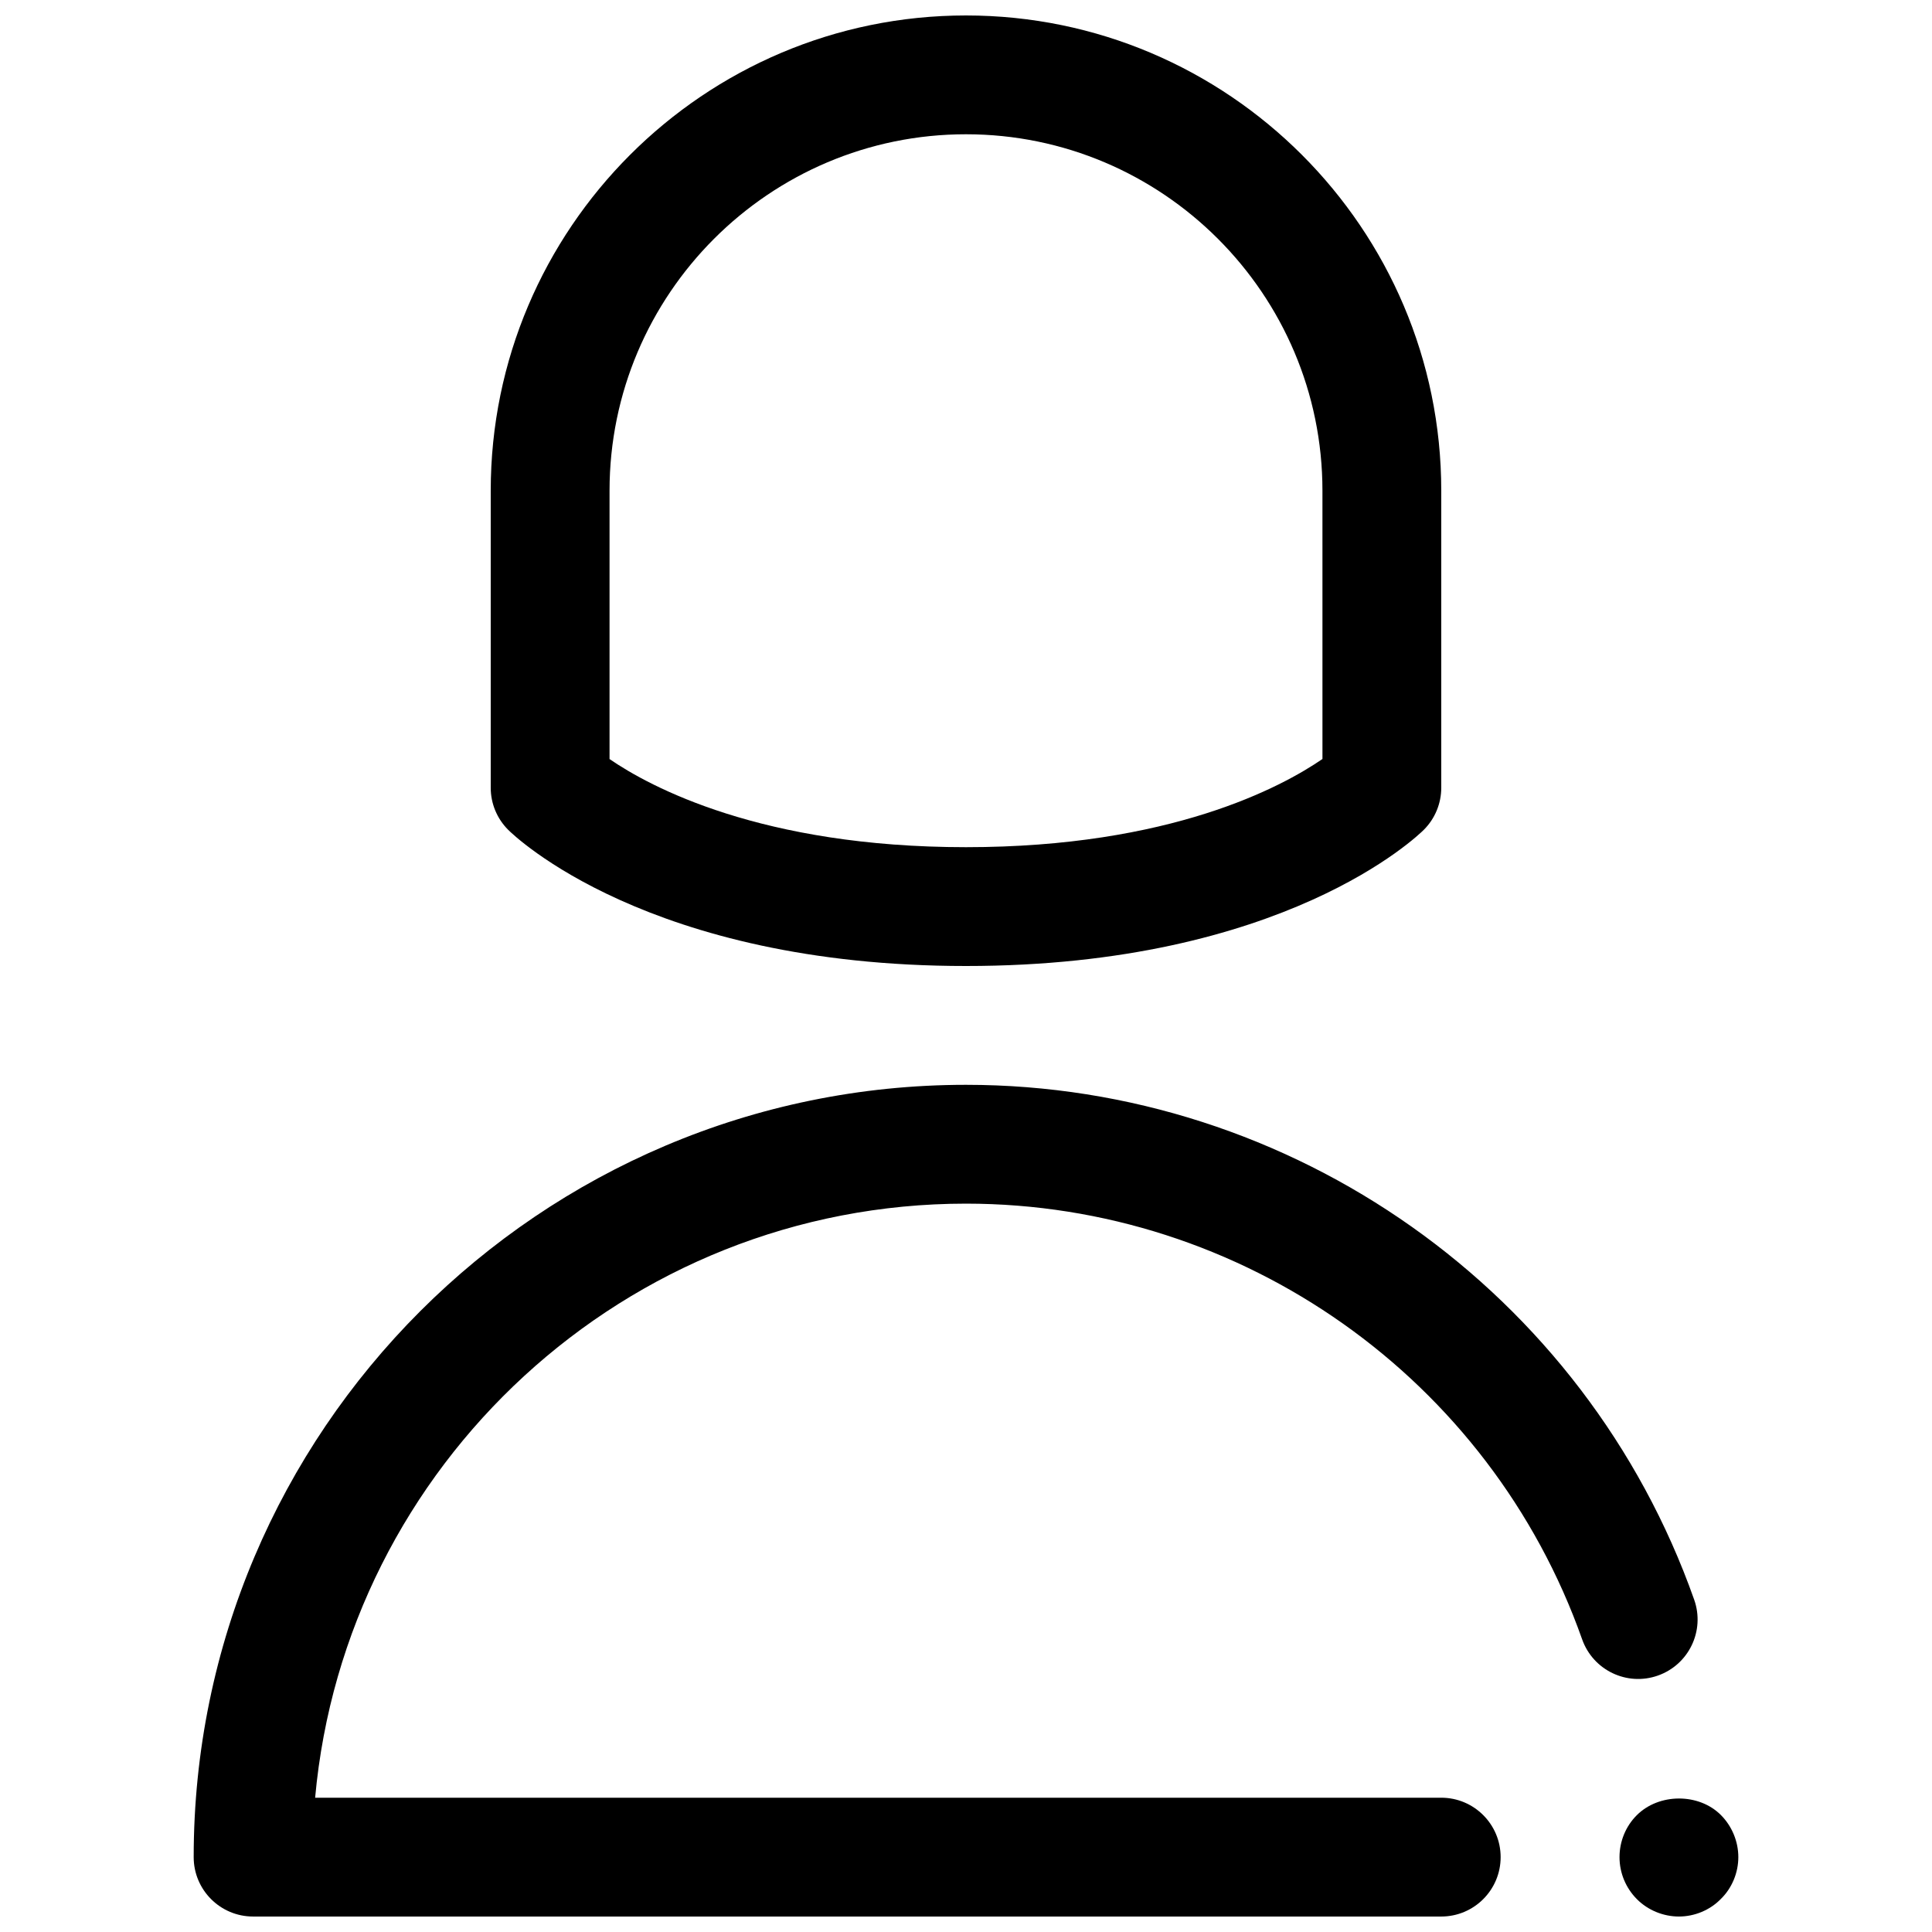
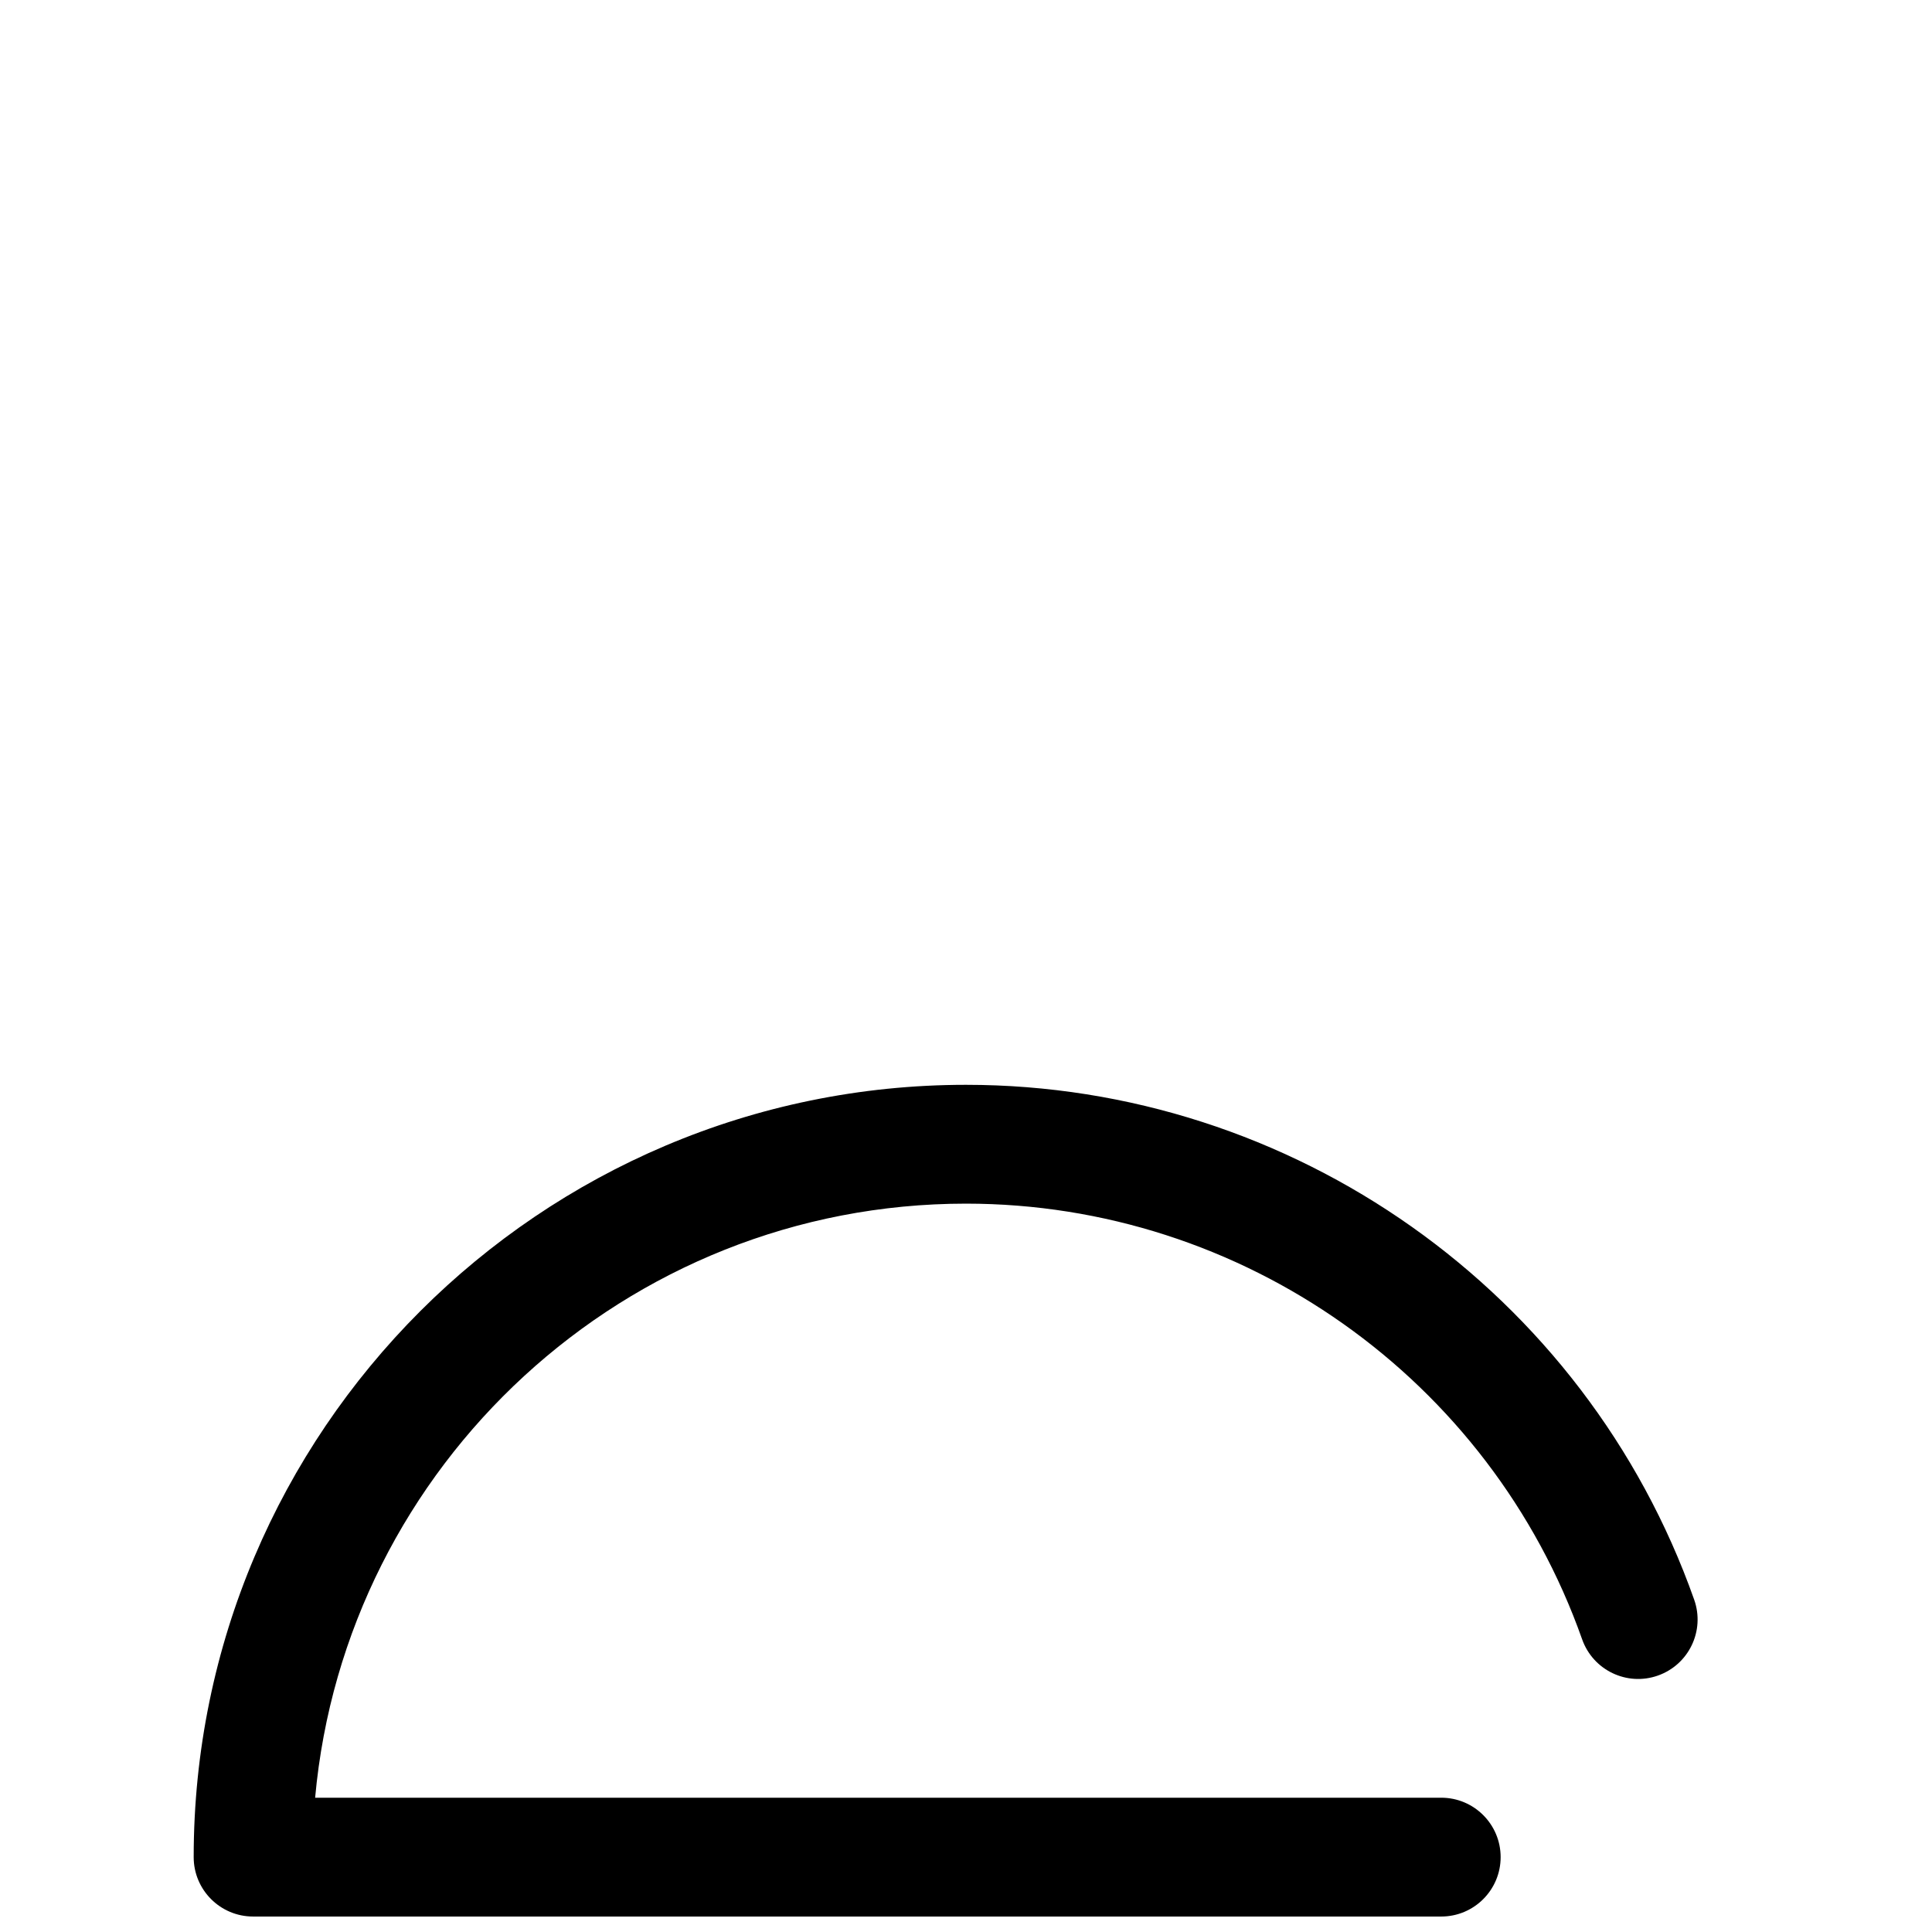
<svg xmlns="http://www.w3.org/2000/svg" width="800px" height="800px" version="1.1" viewBox="144 144 512 512">
  <defs>
    <clipPath id="c">
      <path d="m195 431h399v220.9h-399z" />
    </clipPath>
    <clipPath id="b">
-       <path d="m573 620h32v31.902h-32z" />
-     </clipPath>
+       </clipPath>
    <clipPath id="a">
-       <path d="m274 148.09h252v251.91h-252z" />
-     </clipPath>
+       </clipPath>
  </defs>
  <g>
    <g clip-path="url(#c)">
      <path d="m525.95 651.9h-314.88c-8.691 0-15.742-7.055-15.742-15.742 0-112.86 91.812-204.67 204.67-204.67 86.578 0 164.13 54.836 192.98 136.45 2.898 8.203-1.402 17.199-9.598 20.098-8.211 2.914-17.199-1.41-20.098-9.598-24.414-69.055-90.035-115.46-163.29-115.46-90.191 0-164.49 69.297-172.48 157.44l298.43-0.004c8.691 0 15.742 7.055 15.742 15.742 0.004 8.695-7.051 15.746-15.742 15.746z" />
    </g>
    <g clip-path="url(#b)">
      <path d="m588.93 651.9c-4.102 0-8.188-1.652-11.098-4.566-2.992-2.988-4.644-7.004-4.644-11.176s1.652-8.188 4.566-11.098c5.902-5.902 16.453-5.902 22.277-0.078 2.992 2.988 4.644 7.074 4.644 11.176 0 4.094-1.652 8.188-4.644 11.098-2.914 2.992-7.008 4.644-11.102 4.644z" />
    </g>
    <g clip-path="url(#a)">
      <path d="m400 400c-84.27 0-119.87-34.621-121.34-36.102-2.953-2.953-4.613-6.961-4.613-11.133v-78.719c0-69.445 56.504-125.95 125.95-125.95 69.445 0 125.95 56.504 125.95 125.95v78.719c0 4.172-1.66 8.18-4.613 11.133-1.473 1.48-37.07 36.102-121.34 36.102zm-94.465-54.84c10.633 7.301 40.188 23.352 94.465 23.352 54.168 0 83.719-15.988 94.465-23.371l-0.004-71.094c0-52.09-42.375-94.465-94.465-94.465-52.086 0-94.461 42.375-94.461 94.465z" />
    </g>
  </g>
</svg>